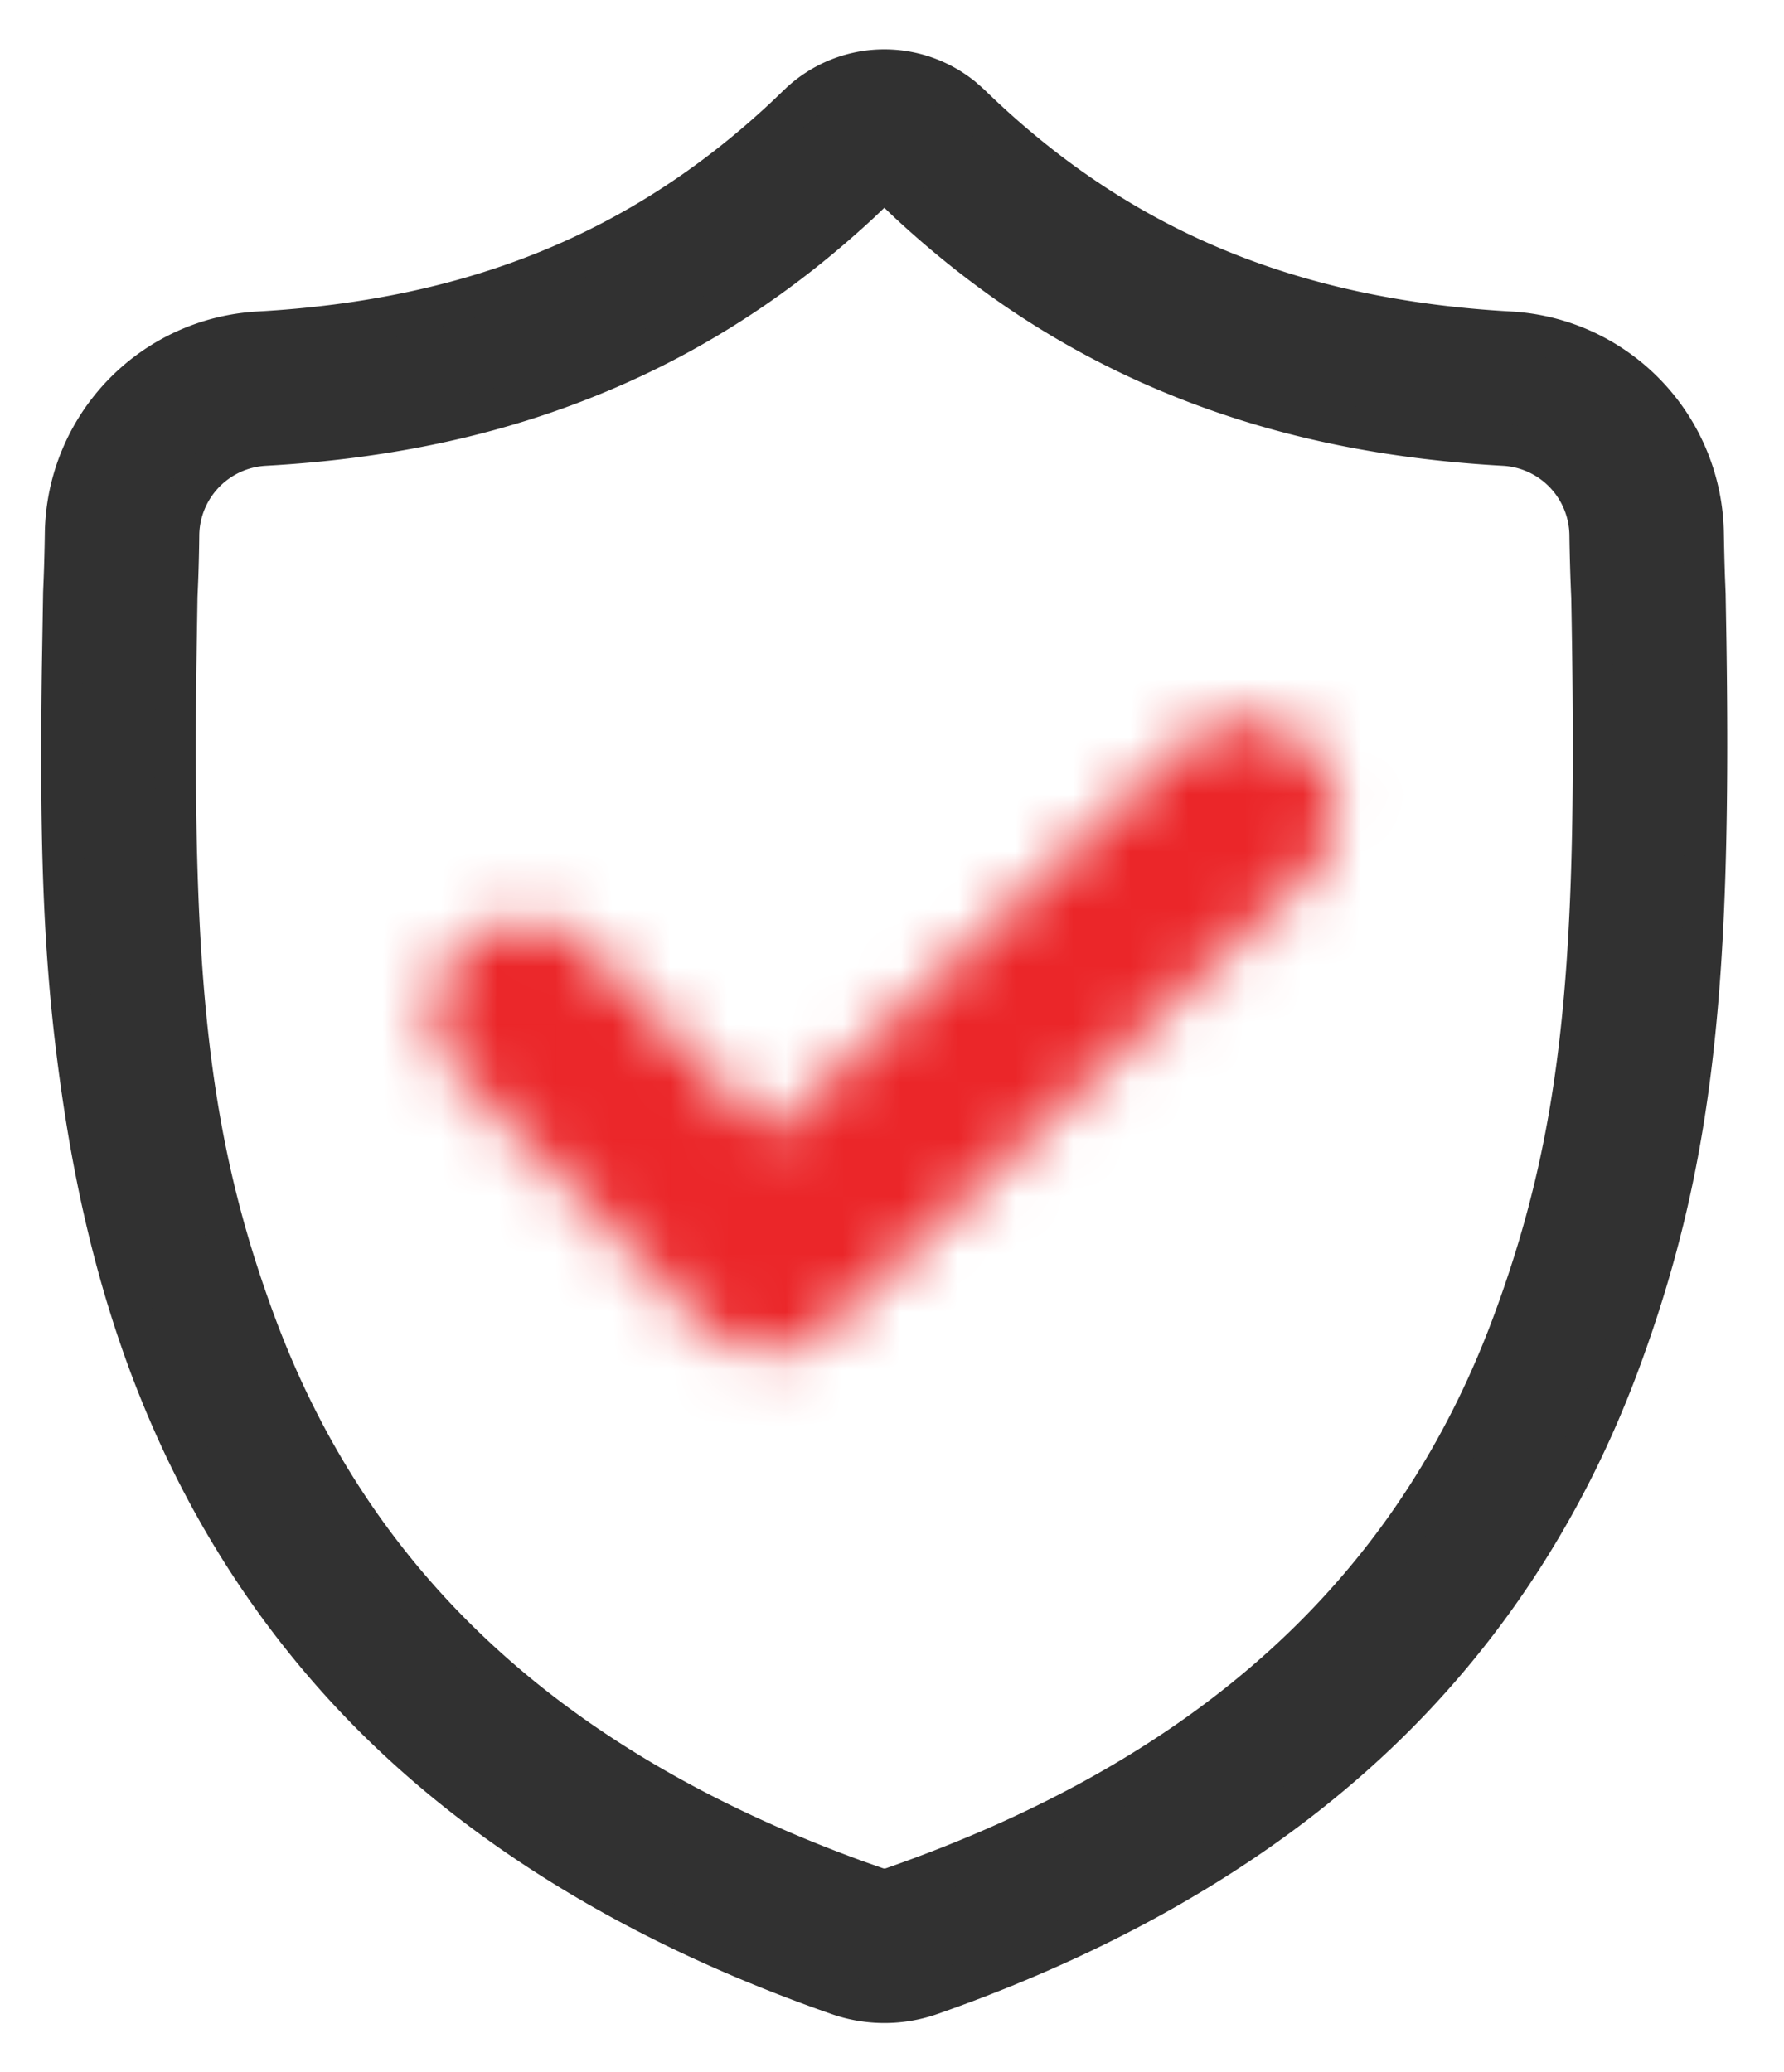
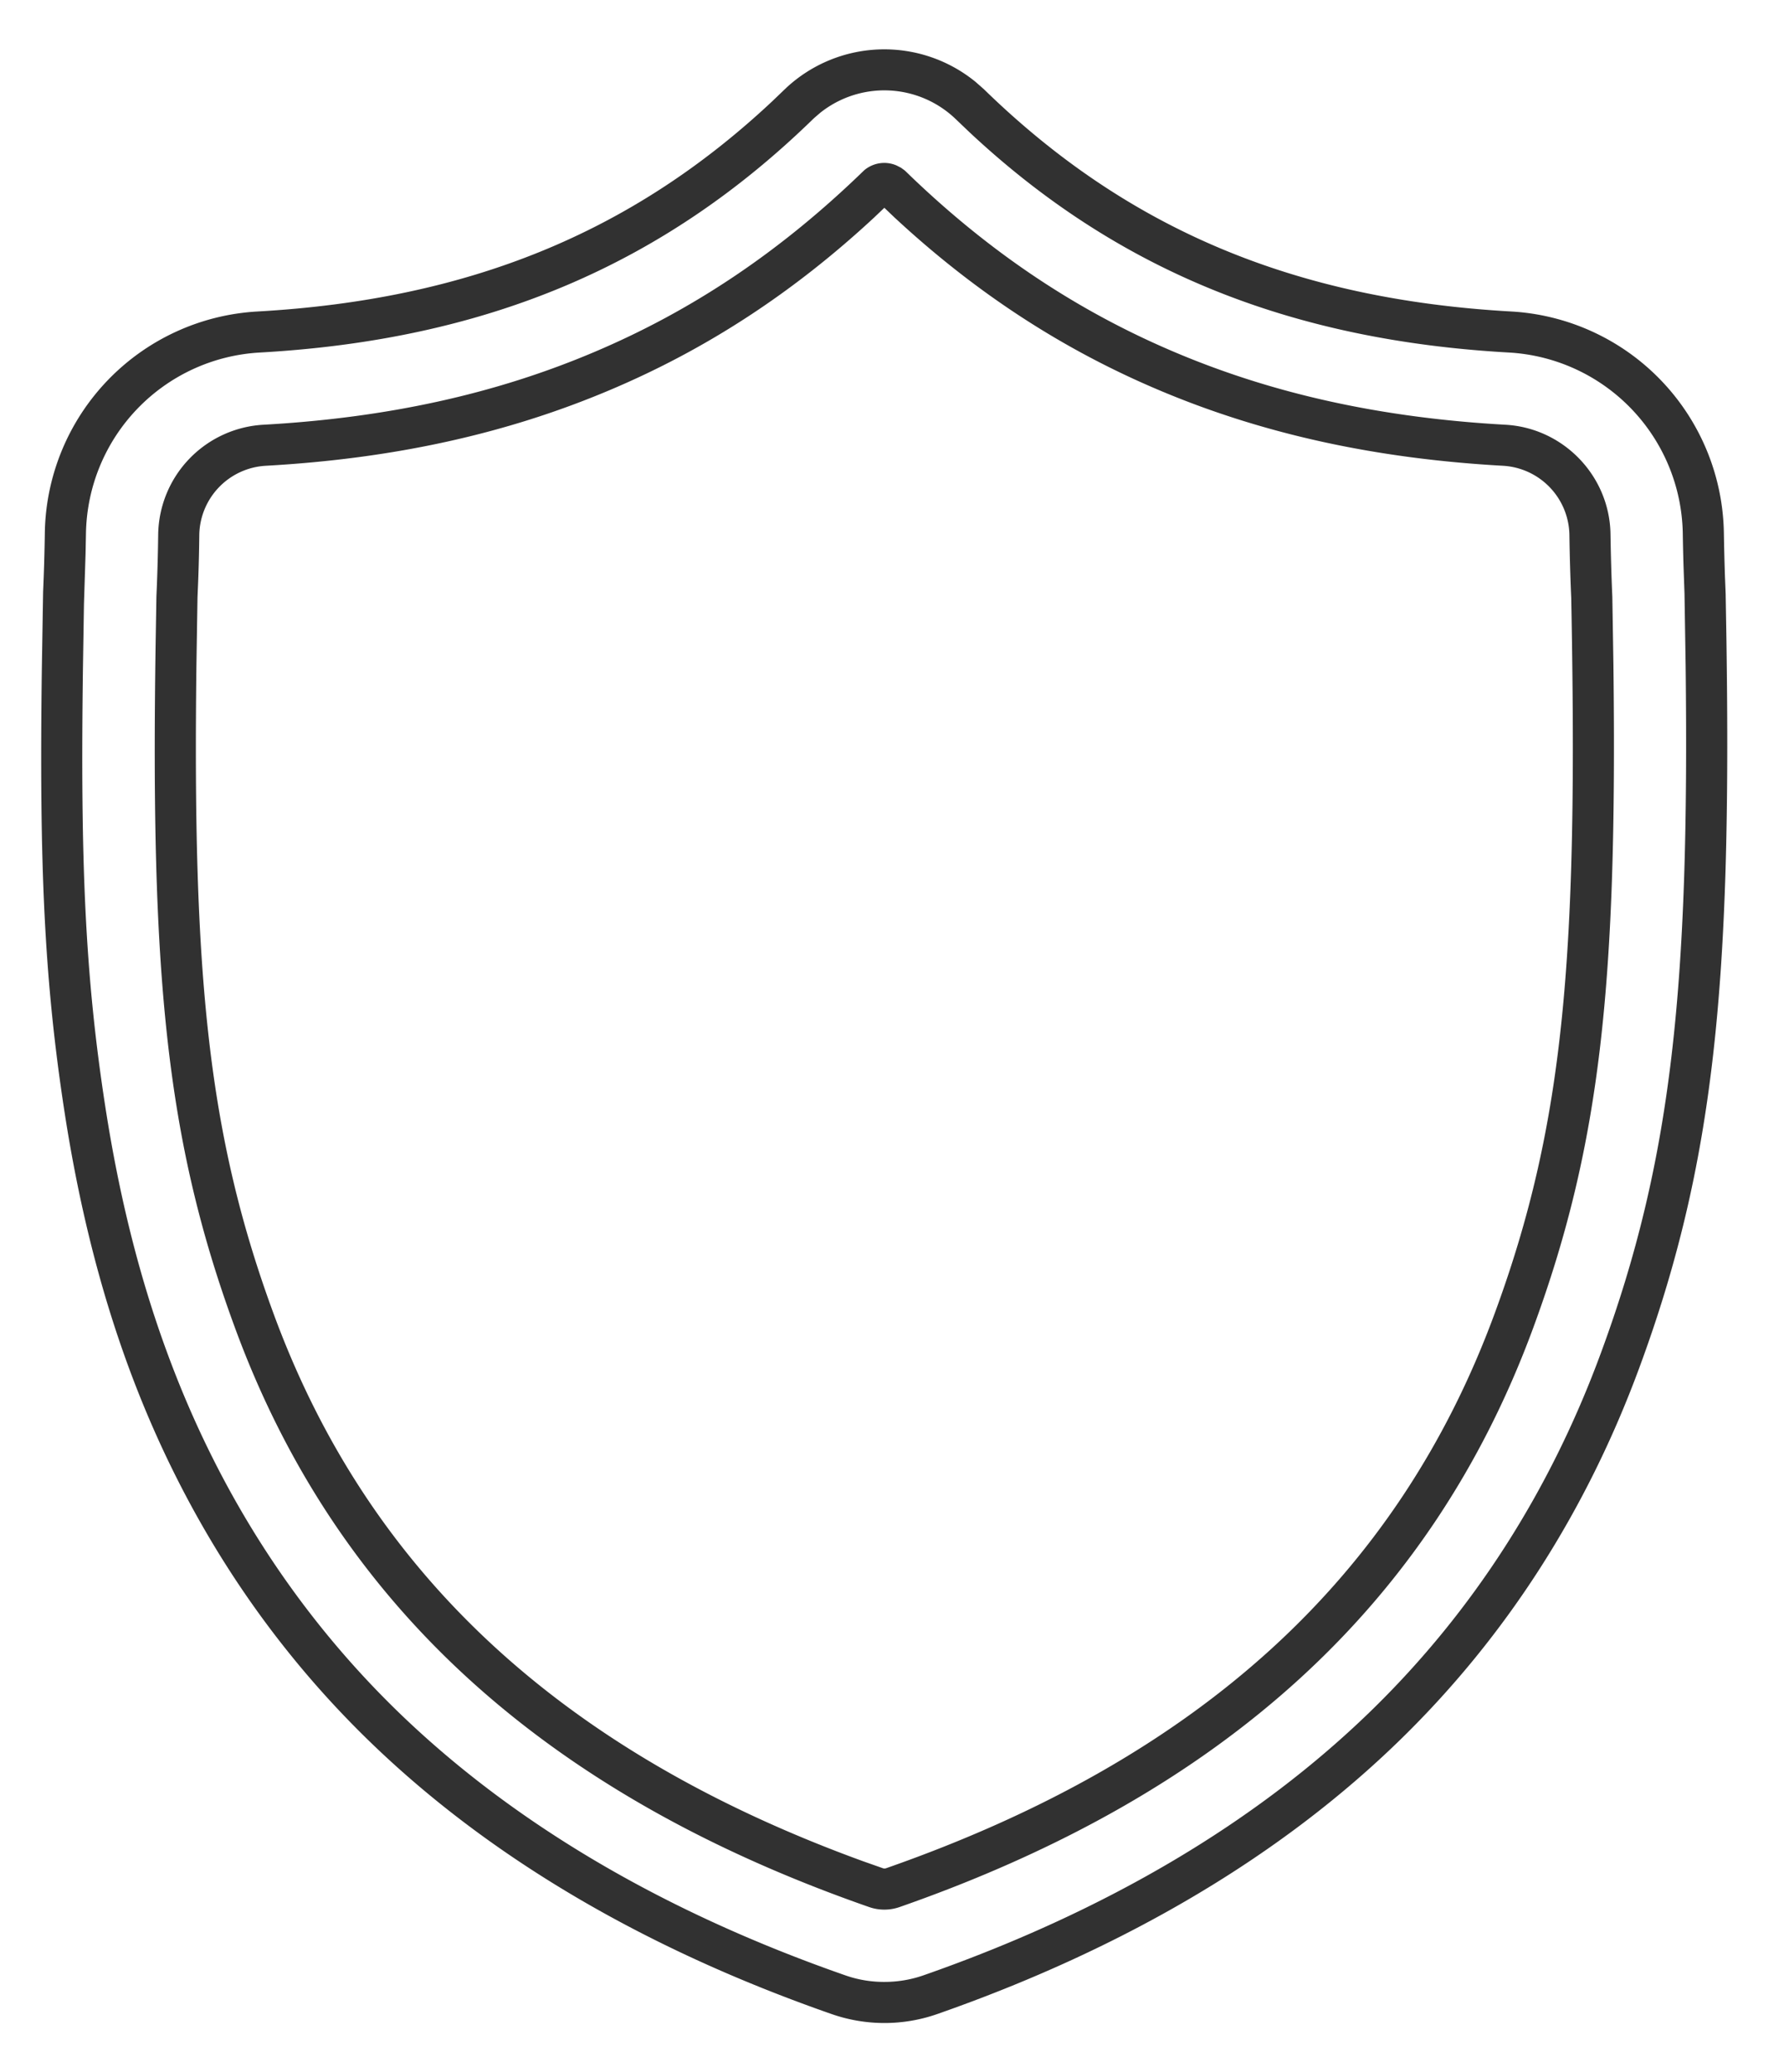
<svg xmlns="http://www.w3.org/2000/svg" xmlns:xlink="http://www.w3.org/1999/xlink" width="31" height="36">
  <defs>
-     <path d="M13.41.662L6.23 7.43 3.086 4.205l-.098-.093A1.565 1.565 0 00.846 6.388l4.218 4.328.097.091c.6.52 1.508.51 2.096-.045l8.299-7.823.095-.097a1.565 1.565 0 00-.03-2.115A1.562 1.562 0 0013.41.662z" id="path-1" />
-   </defs>
+     </defs>
  <g id="Page-1" stroke="none" stroke-width="1" fill="none" fill-rule="evenodd">
    <g id="brand/iconography/content/56/insurance" transform="translate(-5 -2)">
      <g id="Group-9" transform="translate(5.714 2.143)">
        <g id="Group-5" transform="translate(0 .004)" fill="#313131">
-           <path d="M25.59 22.807c-1.73 4.688-5.257 7.906-10.788 9.84a.443.443 0 01-.298 0C8.968 30.717 5.437 27.5 3.71 22.813 2.2 18.715 2.285 14.217 2.36 10.25v-.023c.016-.341.027-.698.032-1.09a1.581 1.581 0 011.49-1.548c2.186-.122 4.104-.544 5.868-1.29 1.761-.746 3.325-1.797 4.781-3.213a.182.182 0 01.244 0c1.456 1.416 3.02 2.467 4.781 3.212 1.763.747 3.683 1.169 5.868 1.29a1.58 1.58 0 011.49 1.549c.006.395.017.752.032 1.09.075 3.972.158 8.473-1.356 12.58m3.325-12.63v-.026a35.527 35.527 0 01-.03-1.044 3.56 3.56 0 00-3.351-3.486c-3.86-.215-6.847-1.474-9.398-3.96l-.023-.022a2.148 2.148 0 00-2.92 0l-.022.021C10.62 4.147 7.633 5.406 3.773 5.622a3.558 3.558 0 00-3.35 3.485 42.62 42.62 0 01-.03 1.044l-.002.06c-.075 3.937-.169 8.836 1.47 13.283.902 2.446 2.266 4.57 4.057 6.318 2.038 1.99 4.71 3.57 7.938 4.695a2.37 2.37 0 00.797.135 2.401 2.401 0 00.8-.135c3.223-1.127 5.892-2.708 7.928-4.697 1.79-1.749 3.155-3.875 4.057-6.321 1.646-4.46 1.553-9.368 1.477-13.312" id="Fill-1" />
          <path d="M12.952 1.376a2.505 2.505 0 013.29-.097l.143.126c2.488 2.425 5.393 3.65 9.169 3.86a3.917 3.917 0 013.687 3.837c.005.278.011.538.02.79l.011.278.014.822c.086 5.9-.2 9.062-1.513 12.62-.92 2.496-2.314 4.667-4.142 6.453-2.076 2.028-4.79 3.635-8.06 4.779a2.785 2.785 0 01-1.833 0c-3.276-1.142-5.992-2.748-8.07-4.776-1.829-1.785-3.222-3.956-4.142-6.45-.506-1.373-.87-2.842-1.115-4.422-.36-2.326-.443-4.32-.398-7.722l.022-1.339c.015-.34.025-.676.03-1.033a3.915 3.915 0 013.688-3.837c3.662-.205 6.504-1.362 8.942-3.643l.257-.246zm2.92.526a1.789 1.789 0 00-2.33-.092l-.1.086-.022.02c-2.614 2.548-5.682 3.842-9.627 4.062A3.2 3.2 0 00.78 9.113l-.007.357-.028.874-.018 1.133c-.045 3.367.037 5.332.39 7.61.238 1.535.59 2.958 1.08 4.283.883 2.397 2.218 4.476 3.97 6.187 1.999 1.95 4.625 3.504 7.808 4.614a2.013 2.013 0 00.678.114 2.046 2.046 0 00.682-.115c3.177-1.111 5.8-2.665 7.797-4.616 1.752-1.711 3.087-3.792 3.97-6.189 1.244-3.368 1.54-6.402 1.475-11.95l-.02-1.248-.018-.51a39.564 39.564 0 01-.012-.544 3.203 3.203 0 00-3.013-3.135c-3.825-.213-6.826-1.436-9.384-3.83l-.258-.246zm-.937.86l.072.052.017.016c1.426 1.386 2.953 2.412 4.672 3.14 1.722.73 3.6 1.142 5.748 1.262 1.01.056 1.812.89 1.827 1.9.006.38.016.734.032 1.089l.019 1.182c.066 5.462-.207 8.301-1.397 11.528-1.768 4.793-5.378 8.086-11.003 10.052a.802.802 0 01-.535.001C8.754 31.02 5.14 27.729 3.375 22.937c-1.214-3.292-1.47-6.17-1.385-11.881l.014-.845c.016-.347.026-.7.031-1.08a1.938 1.938 0 011.828-1.899C6.01 7.112 7.888 6.7 9.61 5.97c1.718-.727 3.245-1.753 4.691-3.157a.539.539 0 01.565-.085l.068.035zm-.11.865l-.172-.164-.172.164c-1.404 1.304-2.91 2.289-4.592 3-1.801.763-3.76 1.194-5.986 1.318a1.224 1.224 0 00-1.154 1.196c-.003.29-.01.566-.02.828l-.011.258-.019 1.196c-.066 5.388.198 8.152 1.346 11.267 1.653 4.486 4.994 7.592 10.242 9.5l.349.123.017.002.017-.001.014-.004c5.434-1.9 8.88-5.043 10.57-9.626 1.233-3.34 1.452-6.288 1.335-12.44a36.702 36.702 0 01-.032-1.102 1.224 1.224 0 00-1.153-1.197c-2.226-.124-4.186-.555-5.987-1.318-1.681-.711-3.188-1.696-4.592-3z" id="Stroke-3" fill-rule="nonzero" />
        </g>
        <g id="Group-8" transform="translate(6.429 12.147)">
          <mask id="mask-2" fill="#fff">
            <use xlink:href="#path-1" />
          </mask>
-           <path id="Fill-6" fill="#EB2629" mask="url(#mask-2)" d="M-3.17 14.76h22.789V-3.336h-22.79z" />
        </g>
      </g>
    </g>
  </g>
</svg>